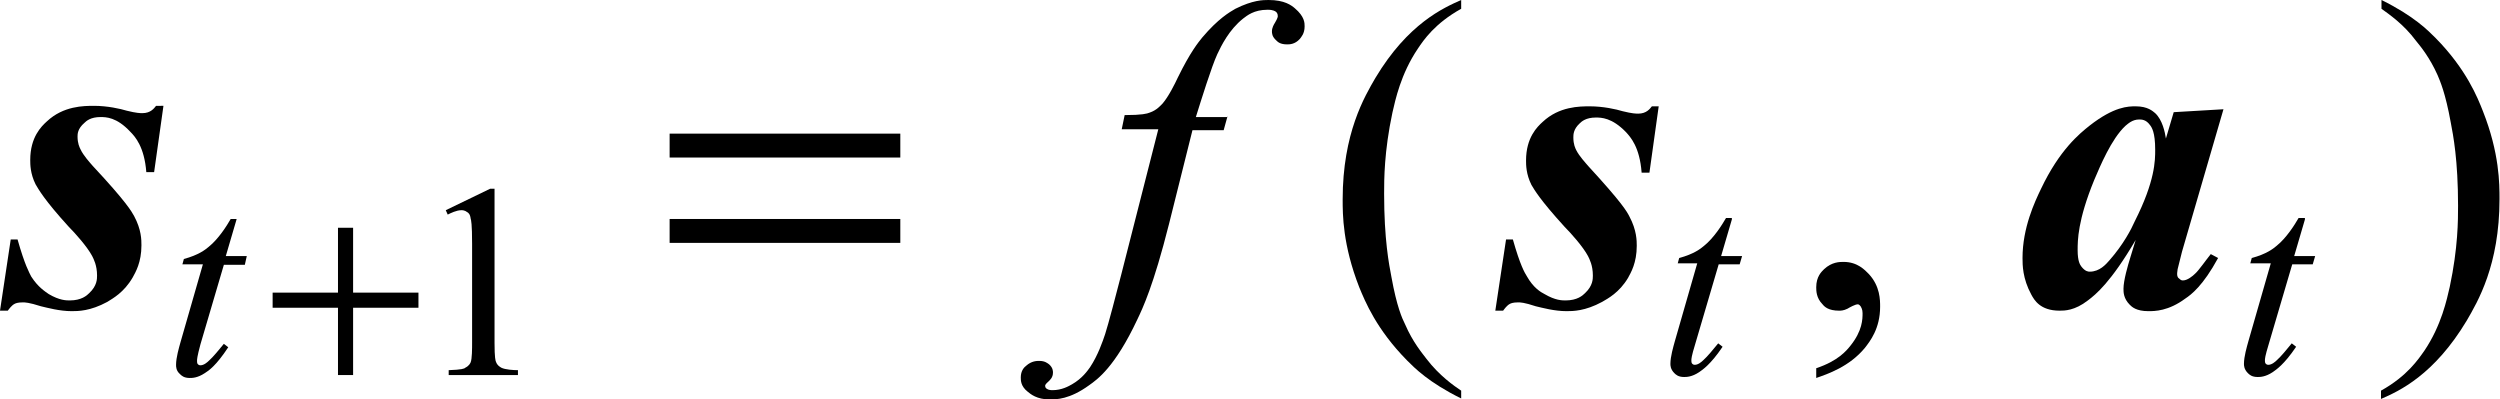
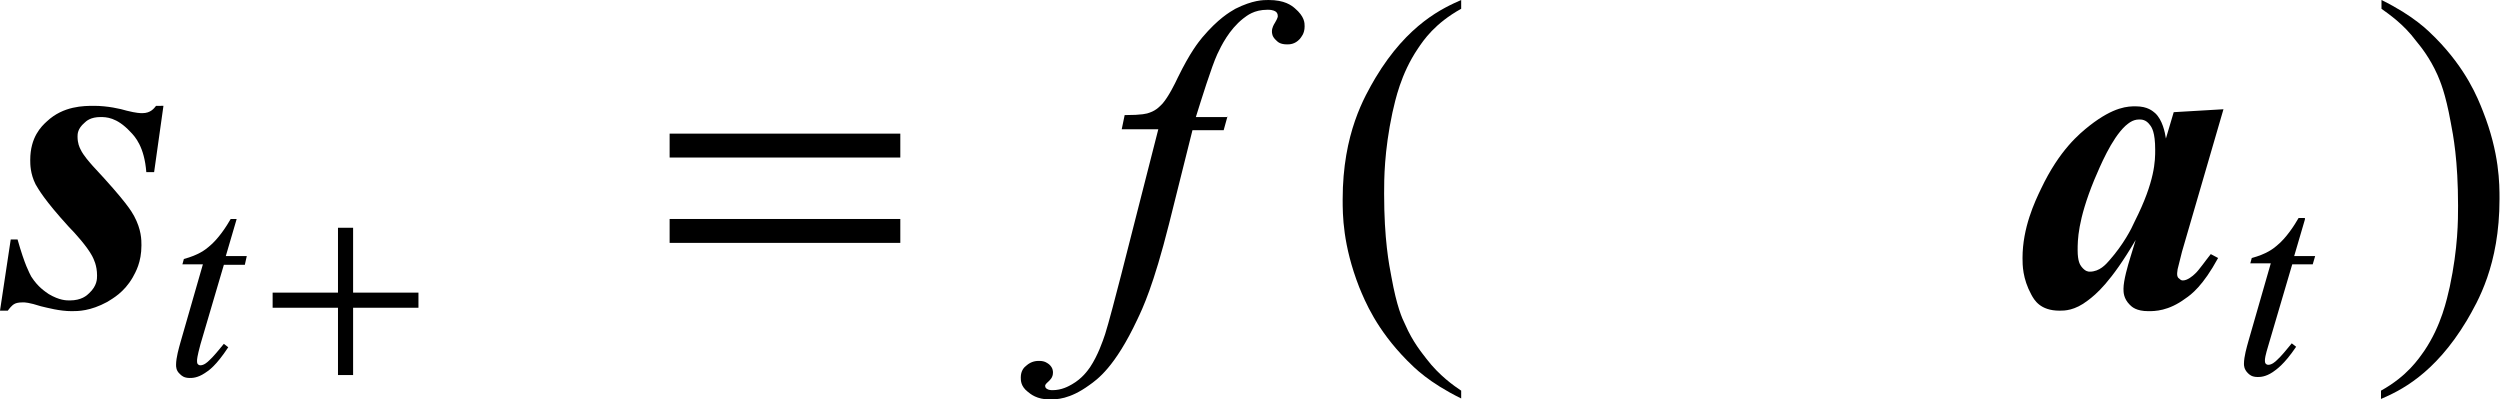
<svg xmlns="http://www.w3.org/2000/svg" version="1.1" id="レイヤー_1" x="0px" y="0px" viewBox="0 0 51.26 8.19" style="enable-background:new 0 0 51.26 8.19;" xml:space="preserve">
  <g>
    <path d="M3.35,2.18L3.16,3.53H3C2.96,3.01,2.77,2.8,2.67,2.7C2.39,2.4,2.17,2.4,2.06,2.4c-0.2,0-0.29,0.08-0.33,0.12   C1.59,2.64,1.59,2.75,1.59,2.8c0,0.14,0.04,0.22,0.06,0.26C1.71,3.19,1.84,3.33,1.9,3.4C2.6,4.15,2.7,4.34,2.75,4.43   C2.9,4.71,2.9,4.92,2.9,5.03c0,0.35-0.12,0.55-0.18,0.66C2.54,6,2.31,6.12,2.2,6.19c-0.35,0.19-0.6,0.19-0.73,0.19   c-0.25,0-0.5-0.07-0.63-0.1C0.59,6.2,0.51,6.2,0.47,6.2c-0.11,0-0.15,0.02-0.17,0.03c-0.06,0.03-0.11,0.1-0.14,0.14H0l0.22-1.46   h0.14C0.51,5.44,0.6,5.59,0.64,5.67C0.78,5.89,0.93,5.98,1,6.03c0.22,0.13,0.36,0.13,0.43,0.13c0.24,0,0.35-0.1,0.4-0.15   c0.16-0.15,0.16-0.29,0.16-0.36c0-0.21-0.07-0.34-0.1-0.4c-0.1-0.19-0.35-0.47-0.48-0.6C0.9,4.09,0.79,3.88,0.73,3.78   c-0.11-0.22-0.11-0.41-0.11-0.5c0-0.47,0.23-0.69,0.34-0.79c0.34-0.32,0.76-0.32,0.97-0.32c0.27,0,0.54,0.06,0.67,0.1   c0.2,0.05,0.28,0.05,0.32,0.05c0.17,0,0.24-0.1,0.28-0.15H3.35z" />
-     <path d="M34.01,2.18l-0.19,1.36h-0.16c-0.04-0.53-0.23-0.73-0.32-0.83c-0.29-0.3-0.51-0.3-0.62-0.3c-0.2,0-0.29,0.08-0.33,0.12   c-0.13,0.12-0.13,0.23-0.13,0.29c0,0.14,0.04,0.22,0.06,0.26c0.06,0.12,0.19,0.26,0.25,0.33c0.69,0.75,0.79,0.93,0.84,1.03   c0.15,0.28,0.15,0.5,0.15,0.6c0,0.35-0.12,0.55-0.18,0.66C33.2,6,32.97,6.12,32.85,6.19c-0.35,0.19-0.6,0.19-0.73,0.19   c-0.25,0-0.5-0.07-0.63-0.1C31.25,6.2,31.17,6.2,31.13,6.2c-0.11,0-0.15,0.02-0.17,0.03c-0.06,0.03-0.11,0.1-0.14,0.14h-0.16   l0.22-1.46h0.14c0.15,0.53,0.24,0.68,0.29,0.76c0.13,0.23,0.28,0.32,0.36,0.36c0.22,0.13,0.36,0.13,0.43,0.13   c0.24,0,0.35-0.1,0.4-0.15c0.16-0.15,0.16-0.29,0.16-0.36c0-0.21-0.07-0.34-0.1-0.4c-0.1-0.19-0.35-0.47-0.48-0.6   c-0.51-0.56-0.62-0.76-0.68-0.86c-0.11-0.22-0.11-0.41-0.11-0.5c0-0.47,0.23-0.69,0.34-0.79c0.34-0.32,0.76-0.32,0.97-0.32   c0.27,0,0.54,0.06,0.67,0.1c0.2,0.05,0.28,0.05,0.32,0.05c0.17,0,0.24-0.1,0.28-0.15H34.01z" />
    <path d="M44.19,3.07c0-0.36-0.07-0.46-0.11-0.51C44,2.45,43.91,2.45,43.86,2.45c-0.14,0-0.23,0.09-0.28,0.13   c-0.29,0.27-0.52,0.83-0.64,1.11c-0.34,0.83-0.34,1.24-0.34,1.44c0,0.23,0.05,0.3,0.08,0.34c0.08,0.1,0.14,0.1,0.17,0.1   c0.2,0,0.33-0.15,0.4-0.23c0.29-0.33,0.45-0.64,0.52-0.8C44.19,3.71,44.19,3.29,44.19,3.07z M45.59,2.24l-0.85,2.92l-0.09,0.36   c-0.01,0.07-0.01,0.09-0.01,0.1c0,0.05,0.02,0.08,0.04,0.09c0.04,0.04,0.06,0.04,0.08,0.04c0.09,0,0.2-0.09,0.25-0.14   c0.07-0.06,0.23-0.29,0.32-0.4l0.15,0.08c-0.31,0.57-0.55,0.75-0.67,0.83c-0.35,0.26-0.63,0.26-0.76,0.26   c-0.25,0-0.34-0.09-0.38-0.13c-0.13-0.13-0.13-0.26-0.13-0.33c0-0.17,0.09-0.48,0.14-0.64l0.11-0.36   c-0.51,0.87-0.82,1.12-0.98,1.24c-0.27,0.21-0.48,0.21-0.58,0.21c-0.4,0-0.52-0.22-0.58-0.33c-0.18-0.33-0.18-0.61-0.18-0.75   c0-0.62,0.25-1.15,0.38-1.42c0.38-0.8,0.79-1.13,0.99-1.29c0.51-0.4,0.8-0.4,0.95-0.4c0.25,0,0.35,0.1,0.4,0.14   c0.15,0.14,0.2,0.39,0.22,0.52l0.16-0.54L45.59,2.24z" />
    <path d="M4.85,4.5L4.63,5.25h0.43L5.02,5.43H4.59L4.11,7.06C4.04,7.32,4.04,7.37,4.04,7.4c0,0.05,0.01,0.06,0.02,0.07   C4.08,7.49,4.1,7.49,4.11,7.49c0.07,0,0.14-0.06,0.18-0.1c0.07-0.06,0.22-0.24,0.3-0.34l0.09,0.07C4.43,7.5,4.28,7.6,4.2,7.65   c-0.15,0.1-0.26,0.1-0.31,0.1c-0.12,0-0.17-0.05-0.2-0.08C3.61,7.6,3.61,7.52,3.61,7.48c0-0.15,0.06-0.35,0.09-0.46l0.46-1.6H3.74   l0.03-0.11c0.3-0.08,0.44-0.19,0.51-0.25c0.2-0.16,0.37-0.43,0.45-0.57H4.85z" />
-     <path d="M35.51,4.5l-0.22,0.75h0.43l-0.05,0.17h-0.43l-0.48,1.63c-0.08,0.26-0.08,0.31-0.08,0.34c0,0.05,0.01,0.06,0.02,0.07   c0.02,0.02,0.04,0.02,0.05,0.02c0.07,0,0.14-0.06,0.18-0.1c0.07-0.06,0.22-0.24,0.3-0.34l0.09,0.07c-0.25,0.37-0.41,0.47-0.48,0.52   c-0.15,0.1-0.26,0.1-0.31,0.1c-0.12,0-0.17-0.05-0.2-0.08c-0.08-0.08-0.08-0.16-0.08-0.19c0-0.15,0.06-0.35,0.09-0.46l0.46-1.6   H34.4l0.03-0.11c0.3-0.08,0.44-0.19,0.51-0.25c0.2-0.16,0.37-0.43,0.45-0.57H35.51z" />
    <path d="M47.26,4.5l-0.22,0.75h0.43l-0.05,0.17H47l-0.48,1.63c-0.08,0.26-0.08,0.31-0.08,0.34c0,0.05,0.01,0.06,0.02,0.07   c0.02,0.02,0.04,0.02,0.05,0.02c0.07,0,0.14-0.06,0.18-0.1c0.07-0.06,0.22-0.24,0.3-0.34l0.09,0.07c-0.25,0.37-0.41,0.47-0.48,0.52   c-0.15,0.1-0.26,0.1-0.31,0.1c-0.12,0-0.17-0.05-0.2-0.08c-0.08-0.08-0.08-0.16-0.08-0.19c0-0.15,0.06-0.35,0.09-0.46l0.46-1.6   h-0.42l0.03-0.11c0.3-0.08,0.44-0.19,0.51-0.25c0.2-0.16,0.37-0.43,0.45-0.57H47.26z" />
    <path d="M25.17,2.38l-0.08,0.29h-0.64l-0.48,1.92c-0.32,1.27-0.54,1.73-0.65,1.96c-0.46,0.98-0.82,1.23-0.99,1.35   c-0.4,0.29-0.67,0.29-0.81,0.29c-0.26,0-0.39-0.11-0.45-0.16c-0.14-0.11-0.14-0.23-0.14-0.29c0-0.14,0.07-0.21,0.11-0.24   c0.11-0.1,0.22-0.1,0.27-0.1c0.12,0,0.17,0.05,0.2,0.07c0.08,0.07,0.08,0.14,0.08,0.17c0,0.1-0.06,0.15-0.09,0.18   c-0.07,0.06-0.07,0.08-0.07,0.09c0,0.04,0.02,0.05,0.03,0.06c0.04,0.03,0.1,0.03,0.12,0.03c0.19,0,0.33-0.08,0.4-0.12   c0.21-0.12,0.32-0.28,0.37-0.35c0.16-0.24,0.26-0.53,0.31-0.68c0.06-0.18,0.24-0.87,0.33-1.22l0.76-2.98H23l0.06-0.29   c0.36,0,0.46-0.03,0.51-0.05c0.15-0.05,0.23-0.15,0.27-0.19c0.12-0.14,0.25-0.4,0.31-0.53c0.26-0.53,0.42-0.72,0.5-0.82   c0.33-0.39,0.56-0.52,0.68-0.59C25.69,0,25.9,0,26.01,0c0.33,0,0.47,0.11,0.54,0.17c0.2,0.17,0.2,0.3,0.2,0.37   c0,0.15-0.07,0.22-0.1,0.26c-0.1,0.11-0.21,0.11-0.26,0.11c-0.14,0-0.19-0.05-0.22-0.08c-0.09-0.08-0.09-0.15-0.09-0.19   c0-0.07,0.04-0.14,0.06-0.17c0.06-0.1,0.06-0.13,0.06-0.14c0-0.06-0.03-0.08-0.04-0.09c-0.06-0.04-0.13-0.04-0.17-0.04   c-0.28,0-0.42,0.12-0.5,0.18c-0.29,0.23-0.45,0.56-0.53,0.73c-0.12,0.26-0.33,0.94-0.44,1.29H25.17z" />
    <polygon points="6.93,4.67 6.93,6 5.59,6 5.59,6.31 6.93,6.31 6.93,7.69 7.24,7.69 7.24,6.31 8.58,6.31 8.58,6 7.24,6 7.24,4.67     " />
-     <path d="M18.46,4.49h-4.73v0.49h4.73V4.49z M18.46,2.74h-4.73v0.49h4.73V2.74z" />
-     <path d="M9.14,4.31l0.91-0.44h0.09v3.16c0,0.31,0.02,0.37,0.03,0.39c0.03,0.08,0.08,0.1,0.11,0.12c0.08,0.04,0.25,0.05,0.34,0.05   v0.1H9.2v-0.1c0.27-0.01,0.32-0.03,0.34-0.05c0.08-0.04,0.1-0.09,0.11-0.11c0.03-0.07,0.03-0.29,0.03-0.4V5   c0-0.41-0.02-0.49-0.03-0.52C9.64,4.39,9.6,4.36,9.58,4.35c-0.05-0.04-0.1-0.04-0.12-0.04c-0.1,0-0.22,0.06-0.28,0.09L9.14,4.31z" />
+     <path d="M18.46,4.49h-4.73v0.49h4.73V4.49z M18.46,2.74h-4.73v0.49h4.73V2.74" />
    <path d="M29.96,8.01v0.16C29.29,7.84,29,7.54,28.85,7.39c-0.63-0.64-0.86-1.21-0.98-1.5c-0.34-0.87-0.34-1.49-0.34-1.8   c0-1.36,0.45-2.11,0.67-2.49C28.87,0.48,29.6,0.16,29.96,0v0.18c-0.54,0.3-0.77,0.64-0.89,0.82c-0.35,0.52-0.46,1.05-0.52,1.31   c-0.17,0.8-0.17,1.37-0.17,1.66c0,0.94,0.1,1.45,0.15,1.71c0.11,0.61,0.22,0.85,0.28,0.97c0.16,0.37,0.35,0.59,0.44,0.71   C29.51,7.7,29.81,7.91,29.96,8.01z" />
-     <path d="M37.24,7.75V7.55c0.45-0.15,0.62-0.36,0.7-0.46c0.25-0.31,0.25-0.55,0.25-0.67c0-0.08-0.03-0.12-0.04-0.14   c-0.03-0.04-0.05-0.04-0.06-0.04c-0.05,0-0.16,0.06-0.21,0.09c-0.08,0.04-0.14,0.04-0.17,0.04c-0.22,0-0.3-0.08-0.34-0.13   c-0.13-0.13-0.13-0.28-0.13-0.35c0-0.22,0.11-0.32,0.16-0.37c0.16-0.15,0.32-0.15,0.4-0.15c0.29,0,0.44,0.17,0.52,0.25   c0.23,0.25,0.23,0.53,0.23,0.67c0,0.45-0.21,0.71-0.31,0.84C37.92,7.52,37.47,7.67,37.24,7.75z" />
    <path d="M48.83,0.18V0c0.67,0.33,0.96,0.63,1.11,0.78C50.57,1.42,50.8,2,50.91,2.28c0.34,0.86,0.34,1.49,0.34,1.8   c0,1.36-0.45,2.11-0.67,2.49c-0.67,1.12-1.39,1.45-1.76,1.61V8.01c0.54-0.3,0.77-0.65,0.89-0.82c0.35-0.52,0.46-1.05,0.52-1.31   c0.17-0.8,0.17-1.37,0.17-1.66c0-0.94-0.1-1.45-0.15-1.71c-0.11-0.61-0.22-0.85-0.27-0.97c-0.16-0.36-0.35-0.59-0.44-0.7   C49.28,0.49,48.98,0.29,48.83,0.18z" />
  </g>
</svg>